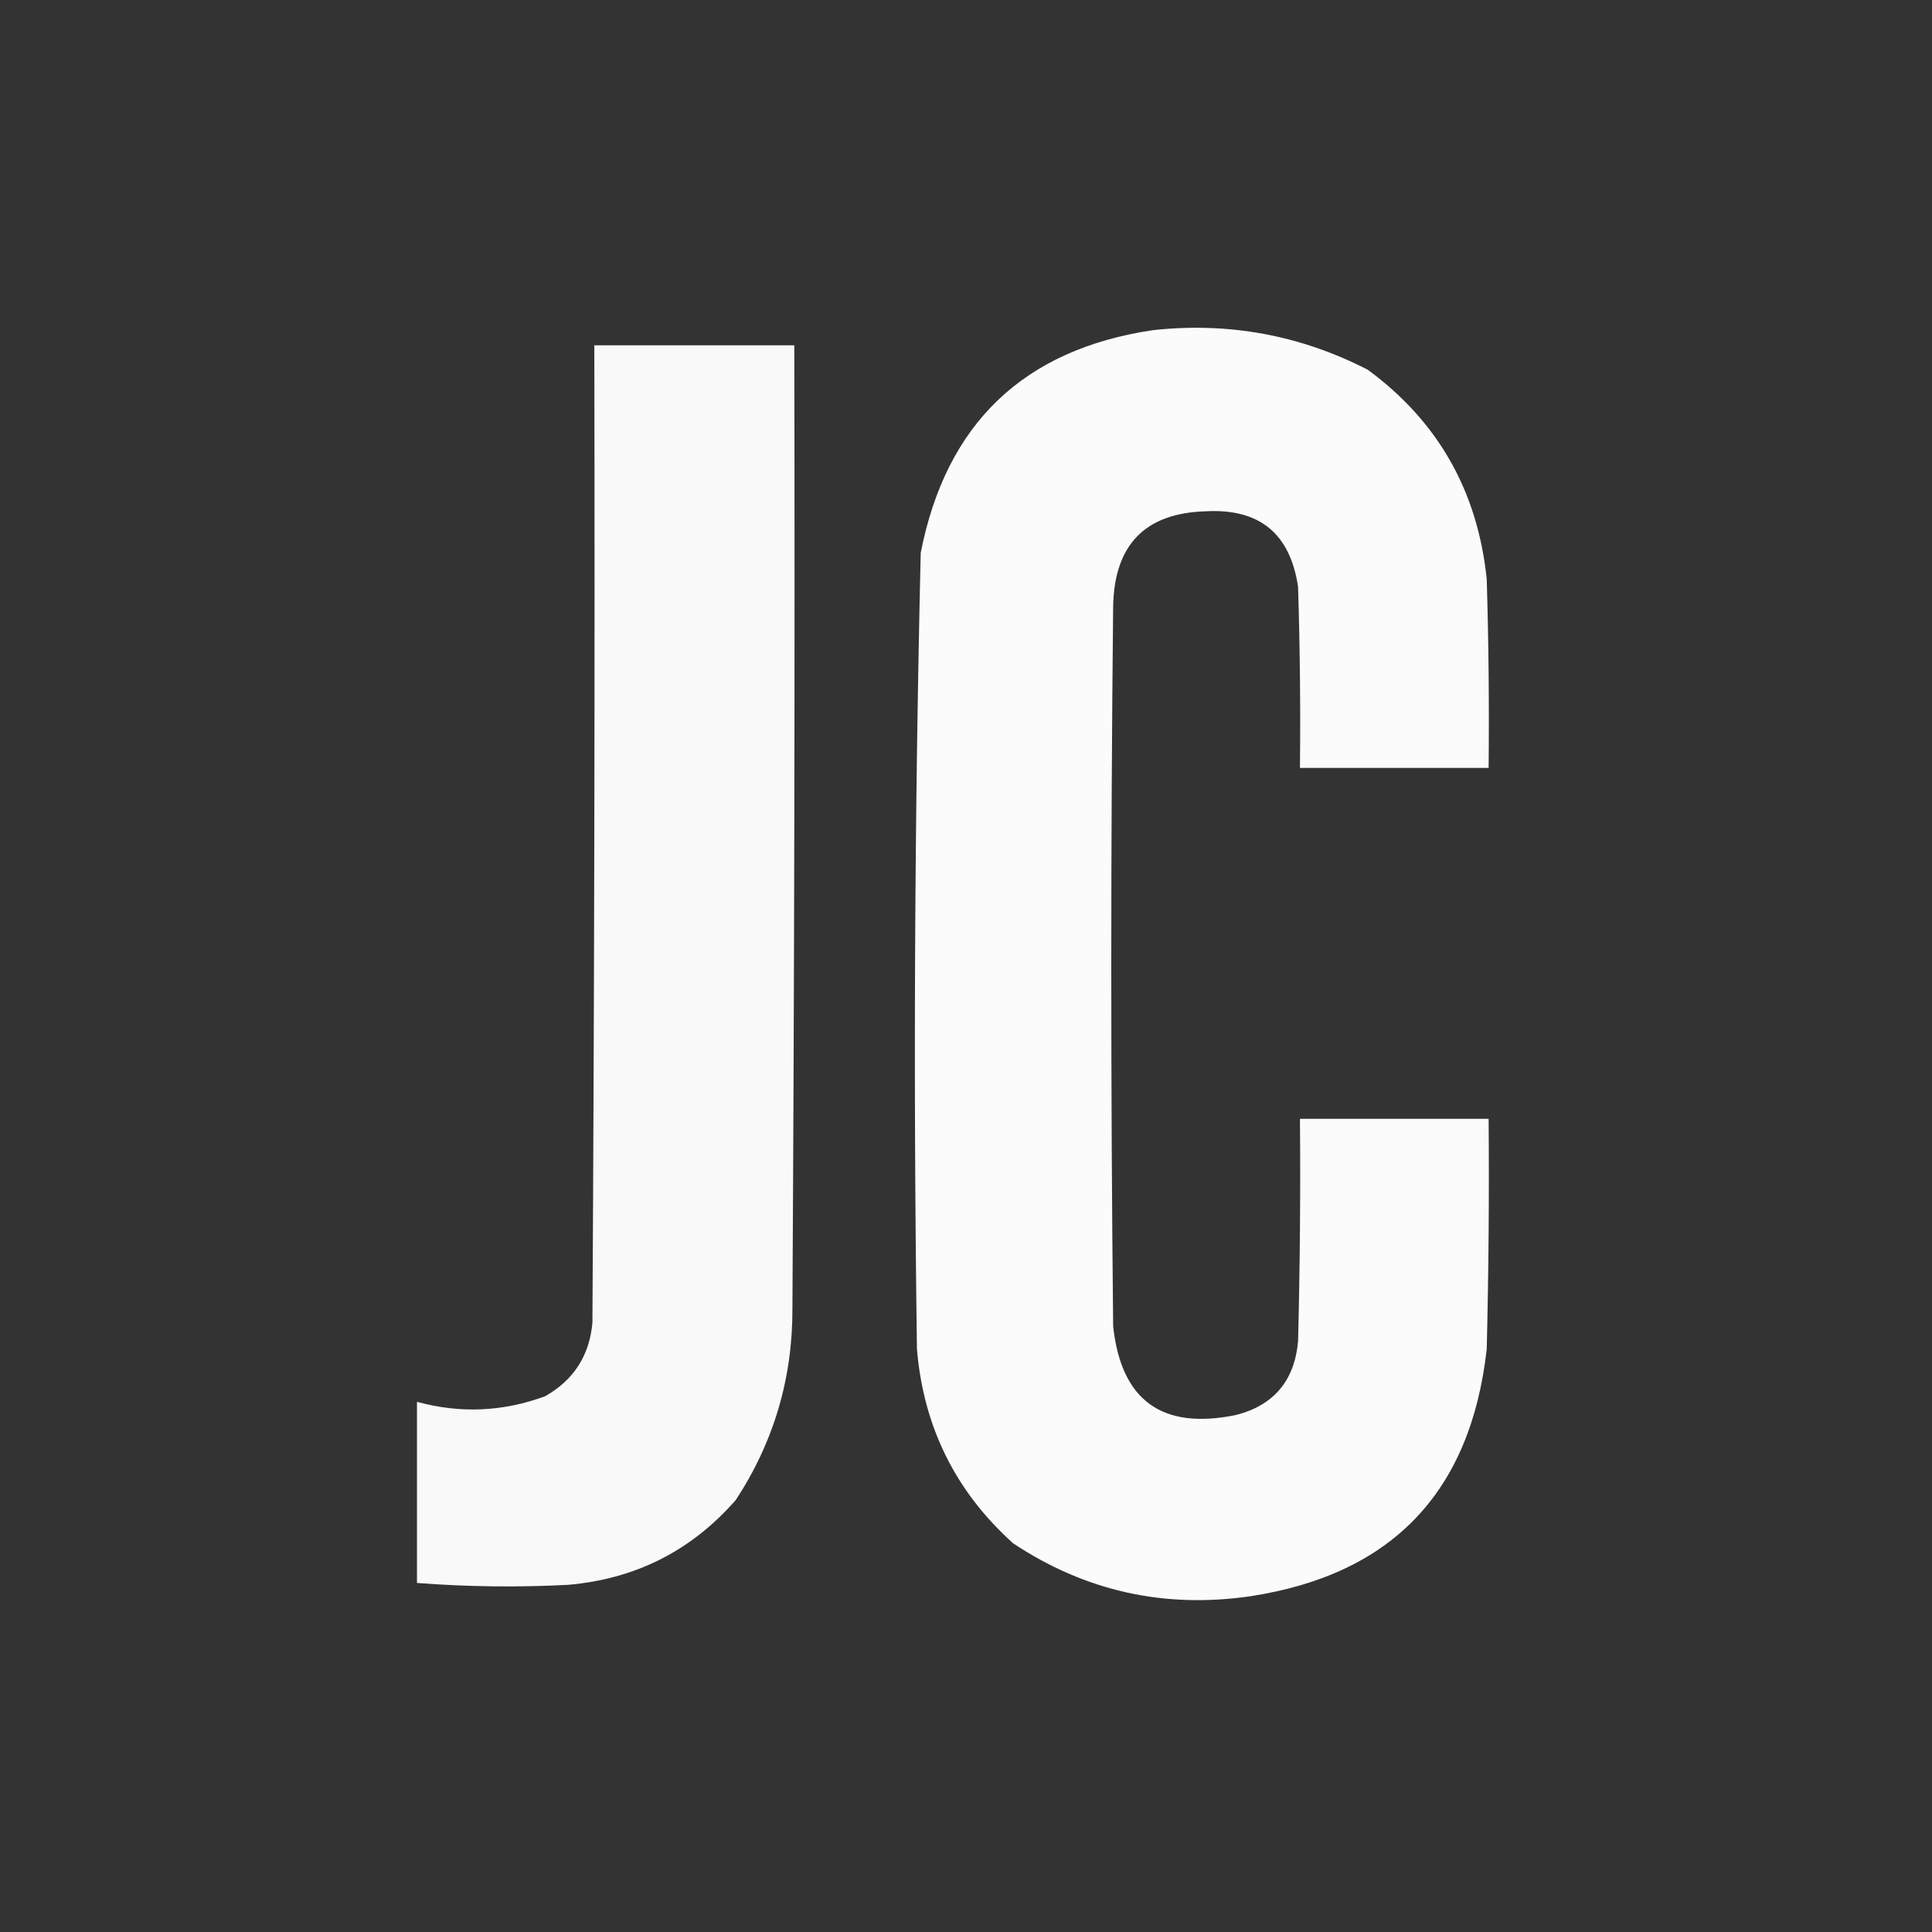
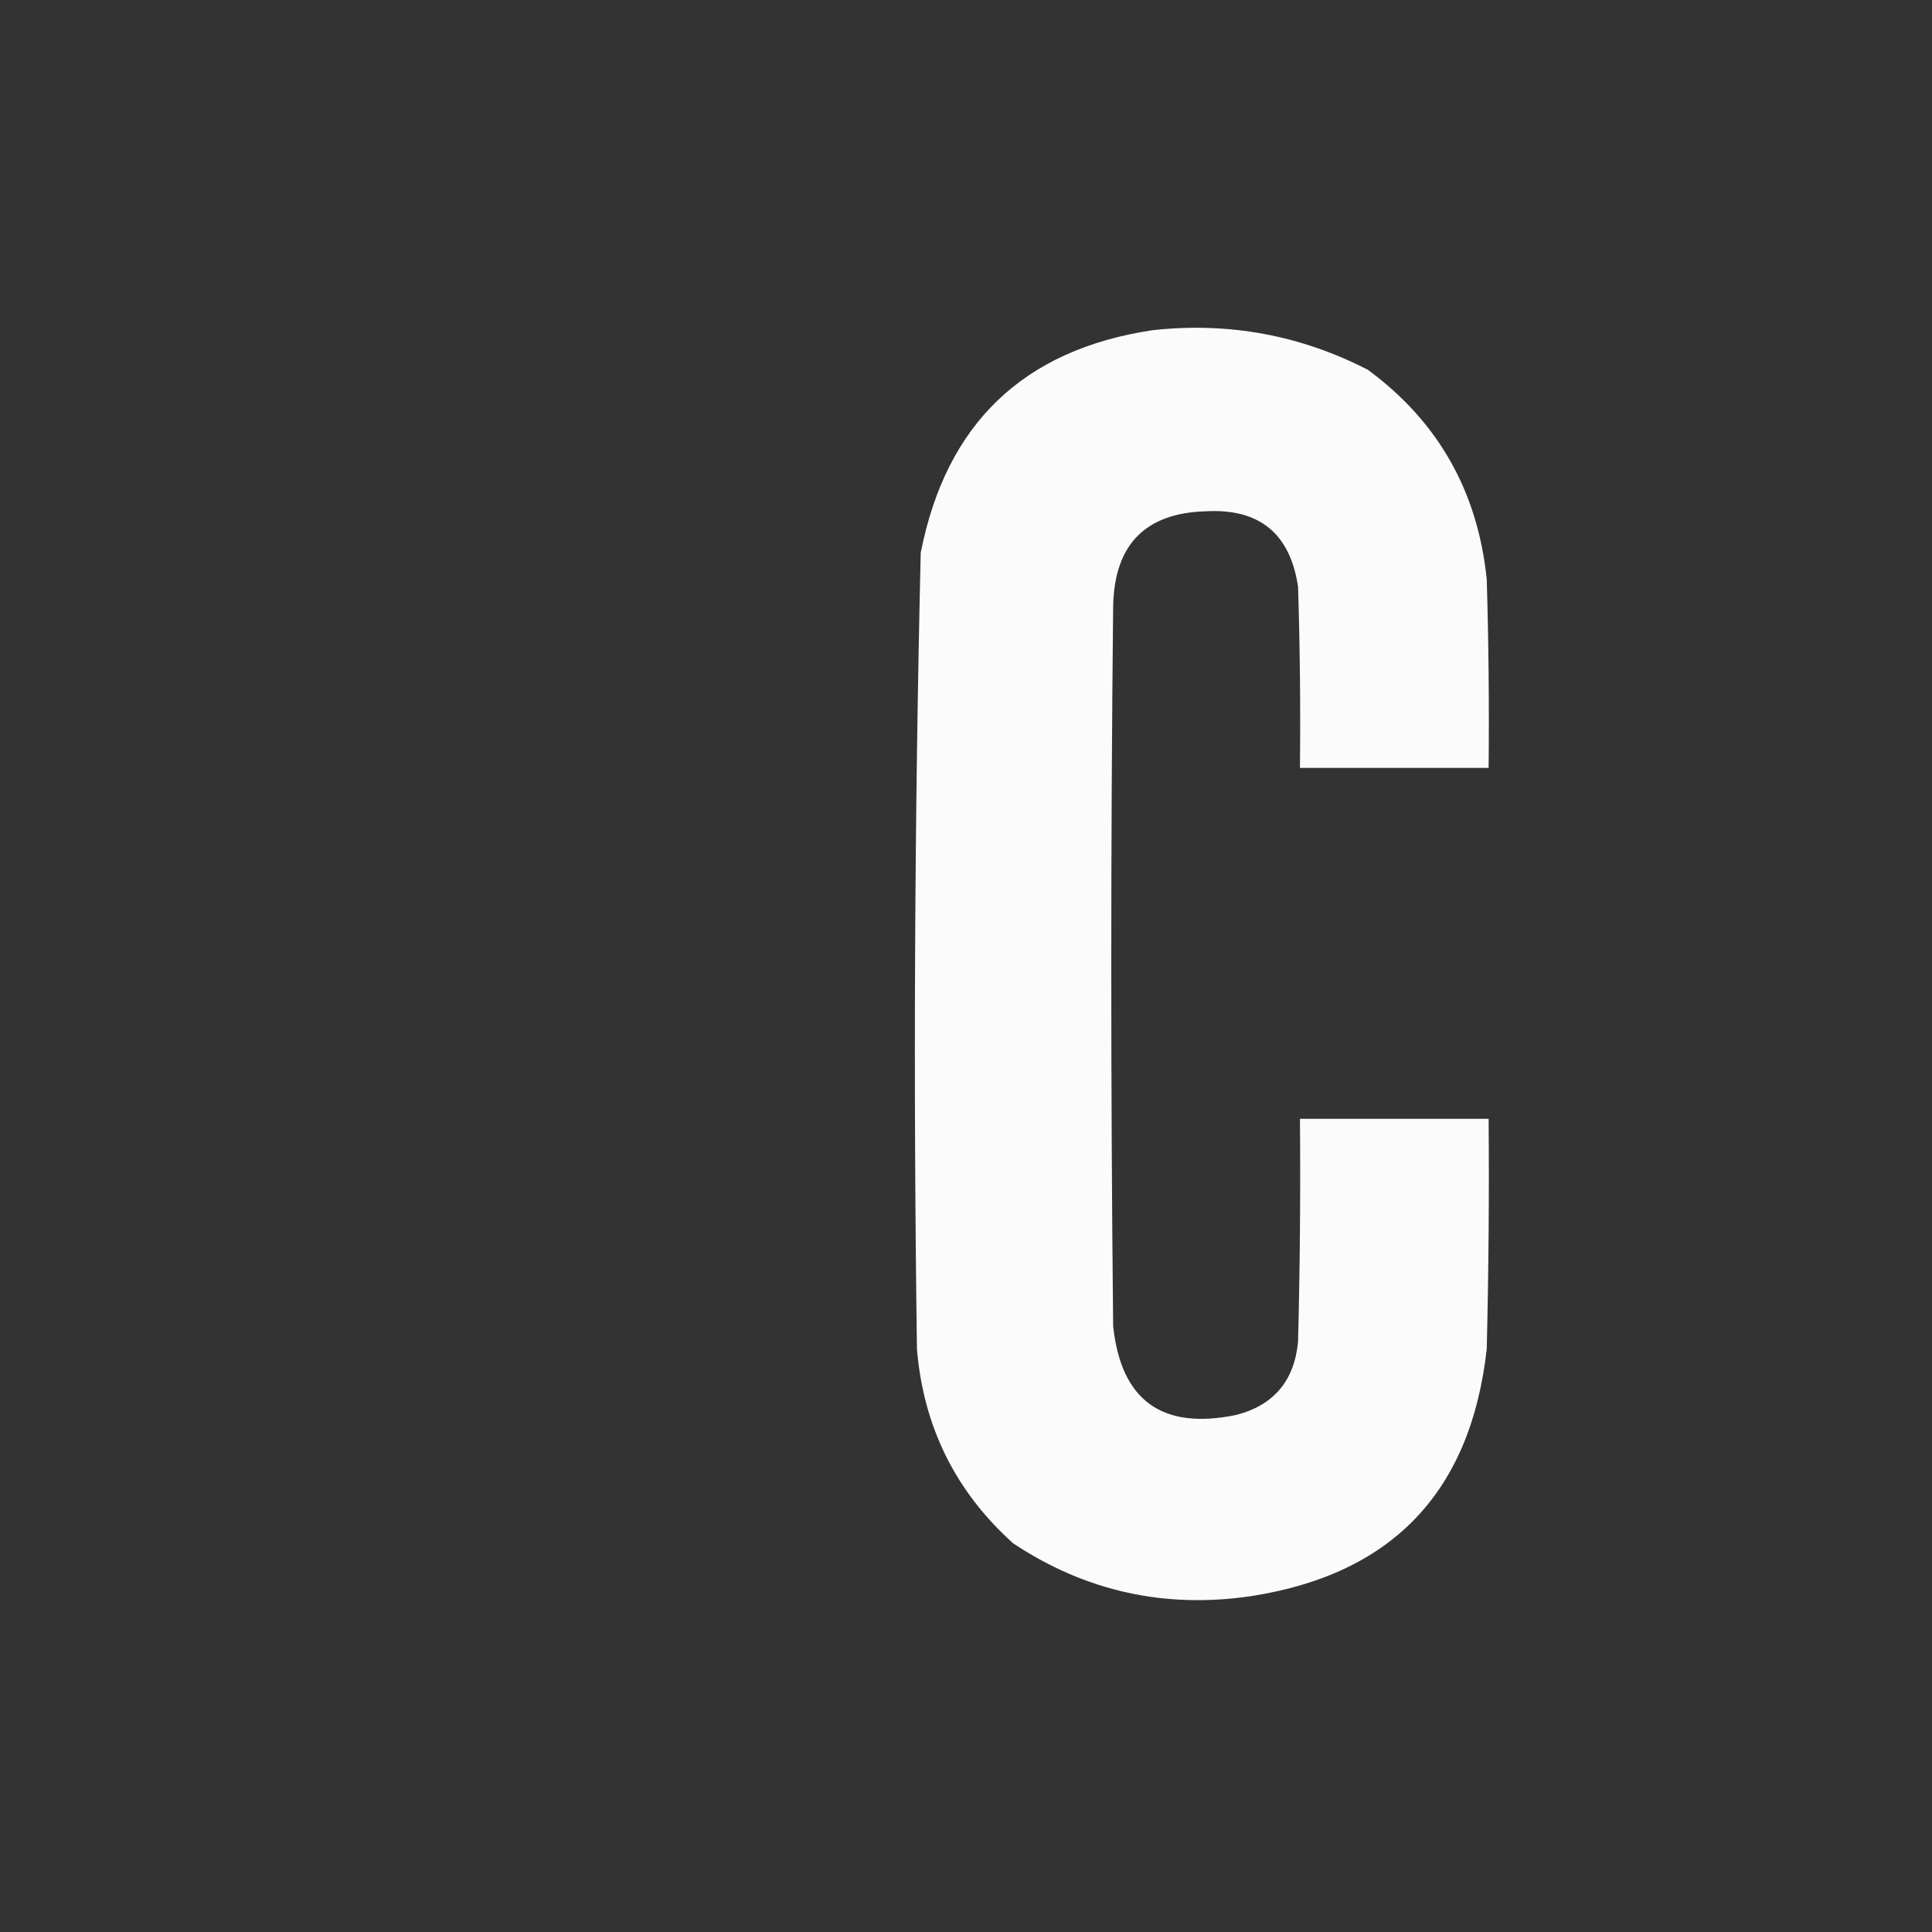
<svg xmlns="http://www.w3.org/2000/svg" version="1.1" width="512px" height="512px" style="shape-rendering:geometricPrecision; text-rendering:geometricPrecision; image-rendering:optimizeQuality; fill-rule:evenodd; clip-rule:evenodd">
  <rect width="100%" height="100%" fill="#333333" stroke="none" />
  <g>
    <path style="opacity:0.978" fill="#fefffe" d="M 305.5,87.5 C 325.609,85.299 344.609,88.799 362.5,98C 381.11,111.701 391.61,130.201 394,153.5C 394.5,170.163 394.667,186.83 394.5,203.5C 377.833,203.5 361.167,203.5 344.5,203.5C 344.667,187.497 344.5,171.497 344,155.5C 341.902,141.371 333.735,134.704 319.5,135.5C 303.53,135.971 295.364,144.304 295,160.5C 294.333,224.167 294.333,287.833 295,351.5C 297.127,371.161 307.961,378.994 327.5,375C 337.545,372.439 343.045,365.939 344,355.5C 344.5,335.836 344.667,316.169 344.5,296.5C 361.167,296.5 377.833,296.5 394.5,296.5C 394.667,316.836 394.5,337.169 394,357.5C 389.781,395.382 368.948,417.215 331.5,423C 308.616,426.357 287.616,421.69 268.5,409C 253.22,395.273 244.72,378.107 243,357.5C 242.023,287.14 242.356,216.807 244,146.5C 250.713,112.284 271.213,92.617 305.5,87.5 Z" />
  </g>
  <g>
-     <path style="opacity:0.967" fill="#fefffe" d="M 157.5,91.5 C 175.167,91.5 192.833,91.5 210.5,91.5C 210.667,176.501 210.5,261.501 210,346.5C 210.109,365.074 205.109,382.074 195,397.5C 183.249,410.959 168.416,418.459 150.5,420C 137.151,420.691 123.817,420.525 110.5,419.5C 110.5,403.5 110.5,387.5 110.5,371.5C 122.004,374.637 133.338,374.137 144.5,370C 152.066,365.705 156.233,359.205 157,350.5C 157.5,264.167 157.667,177.834 157.5,91.5 Z" />
-   </g>
+     </g>
</svg>